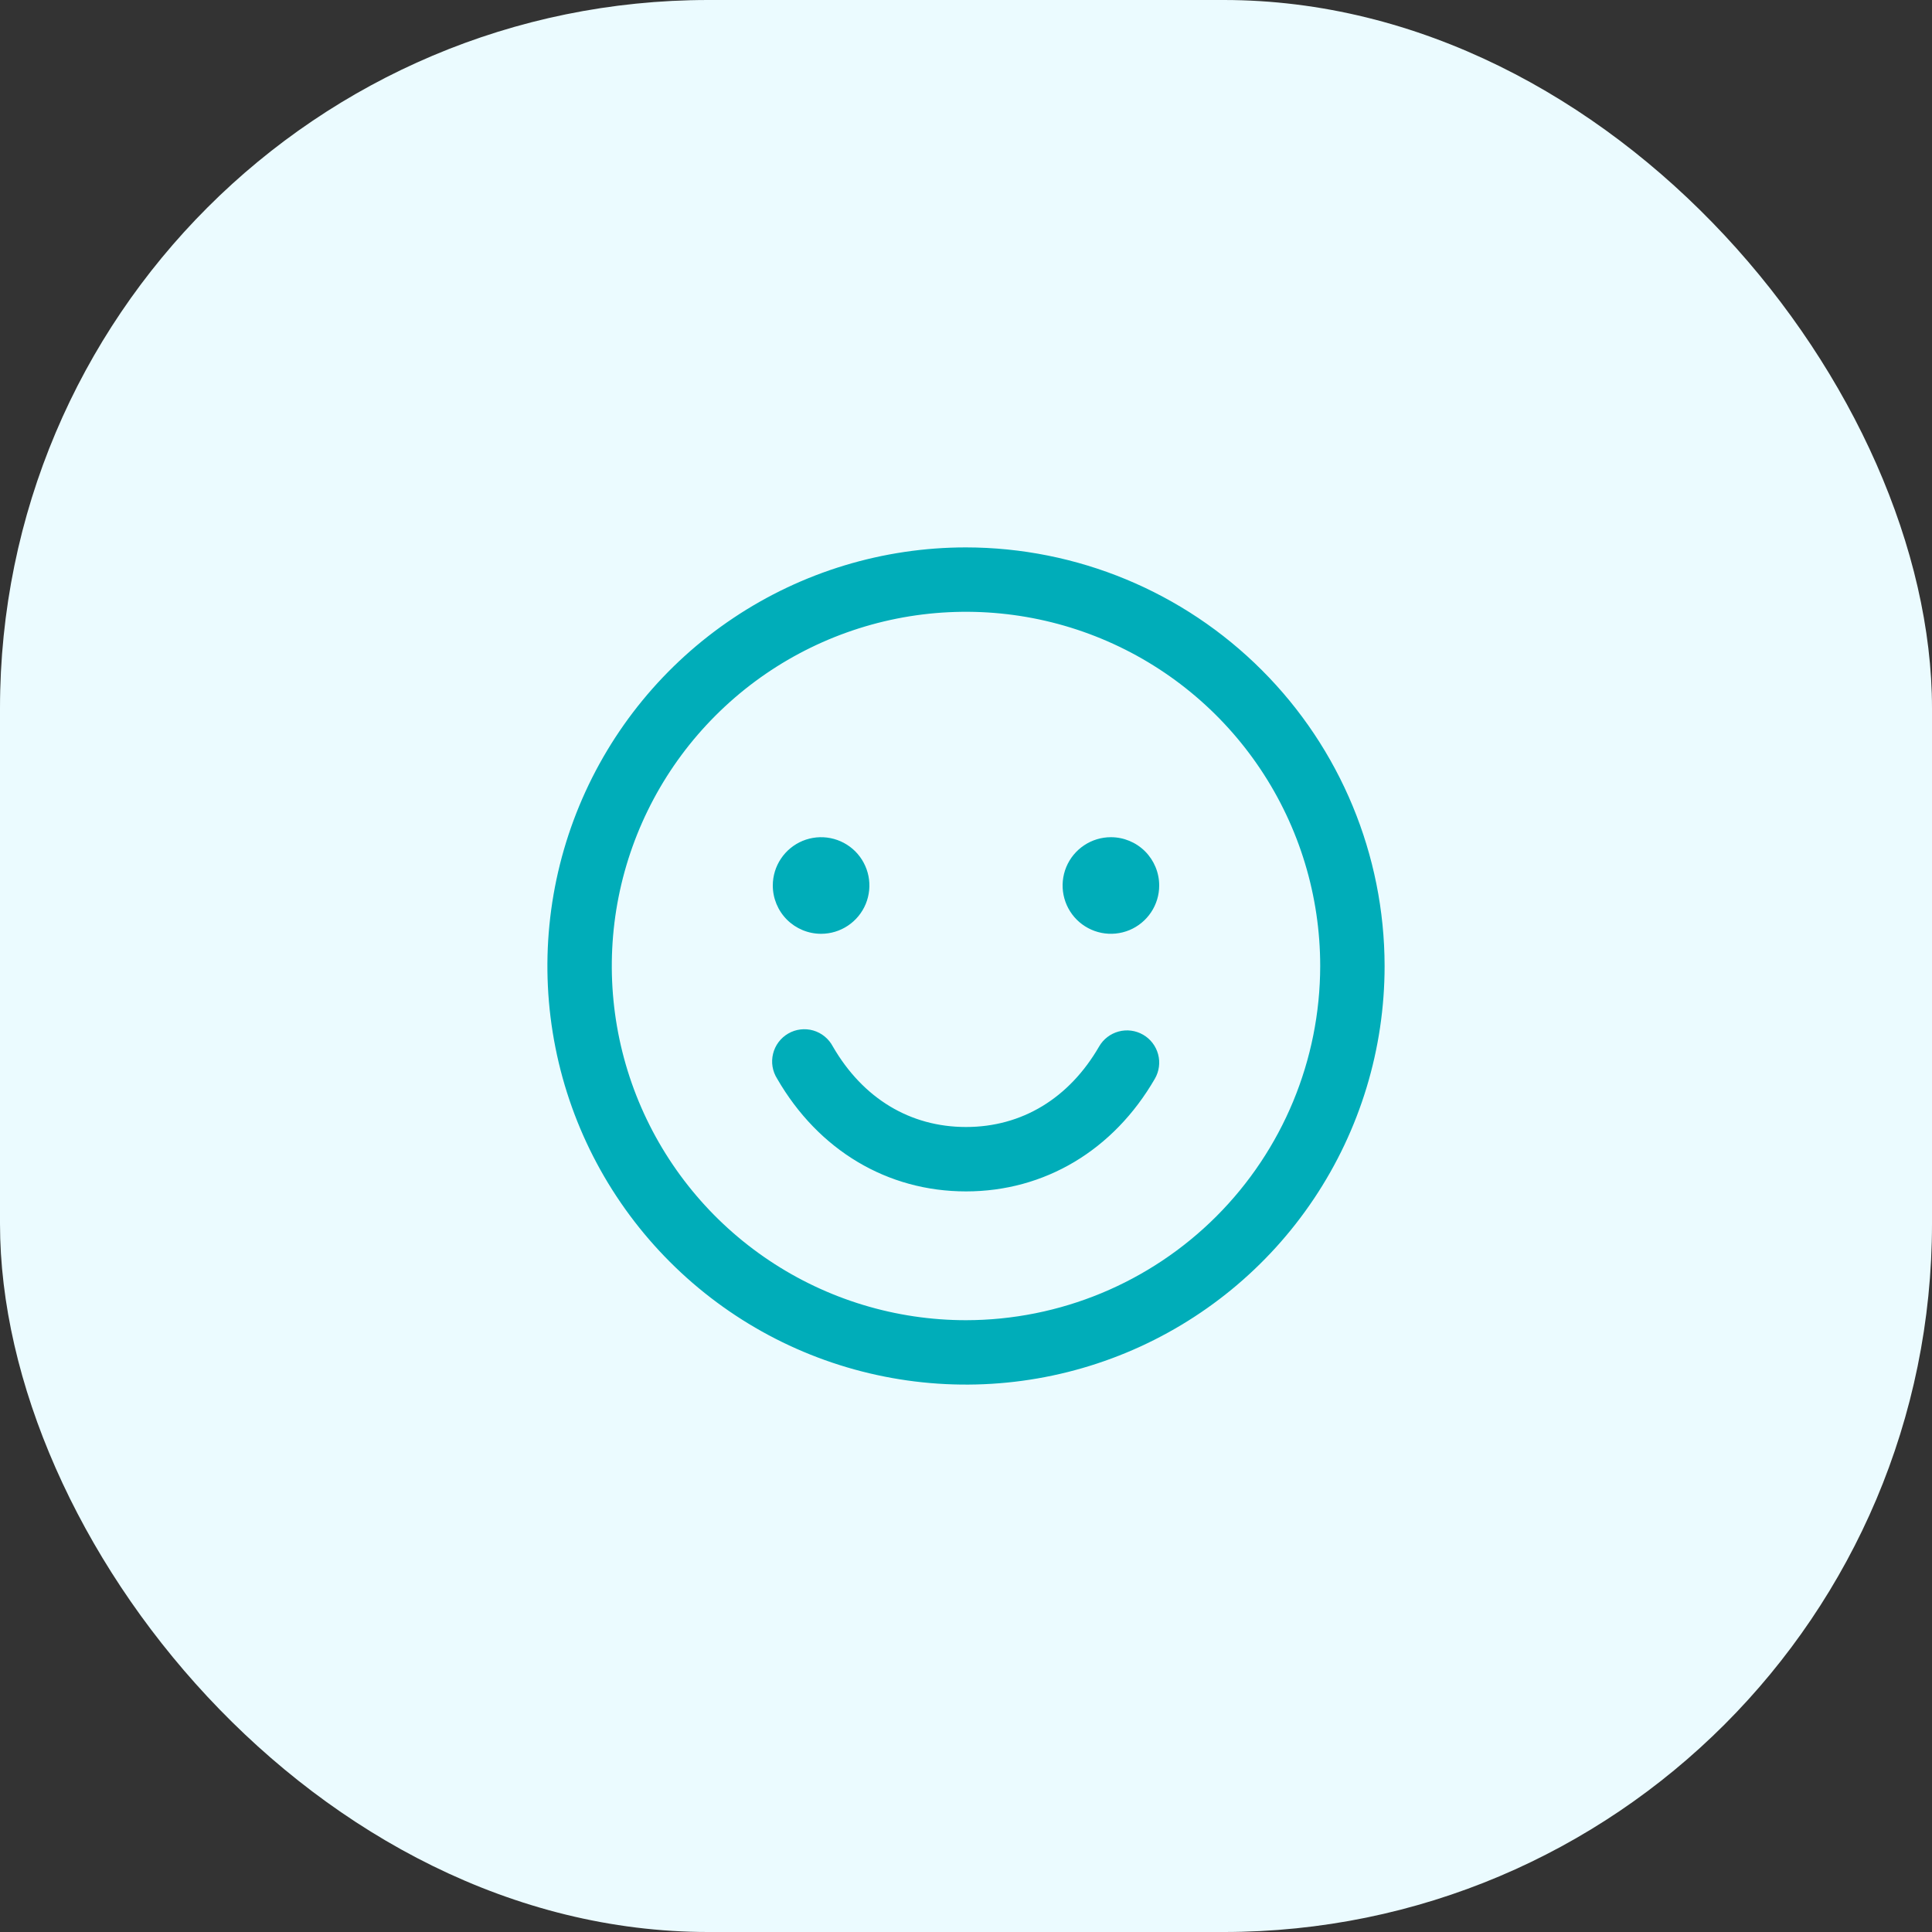
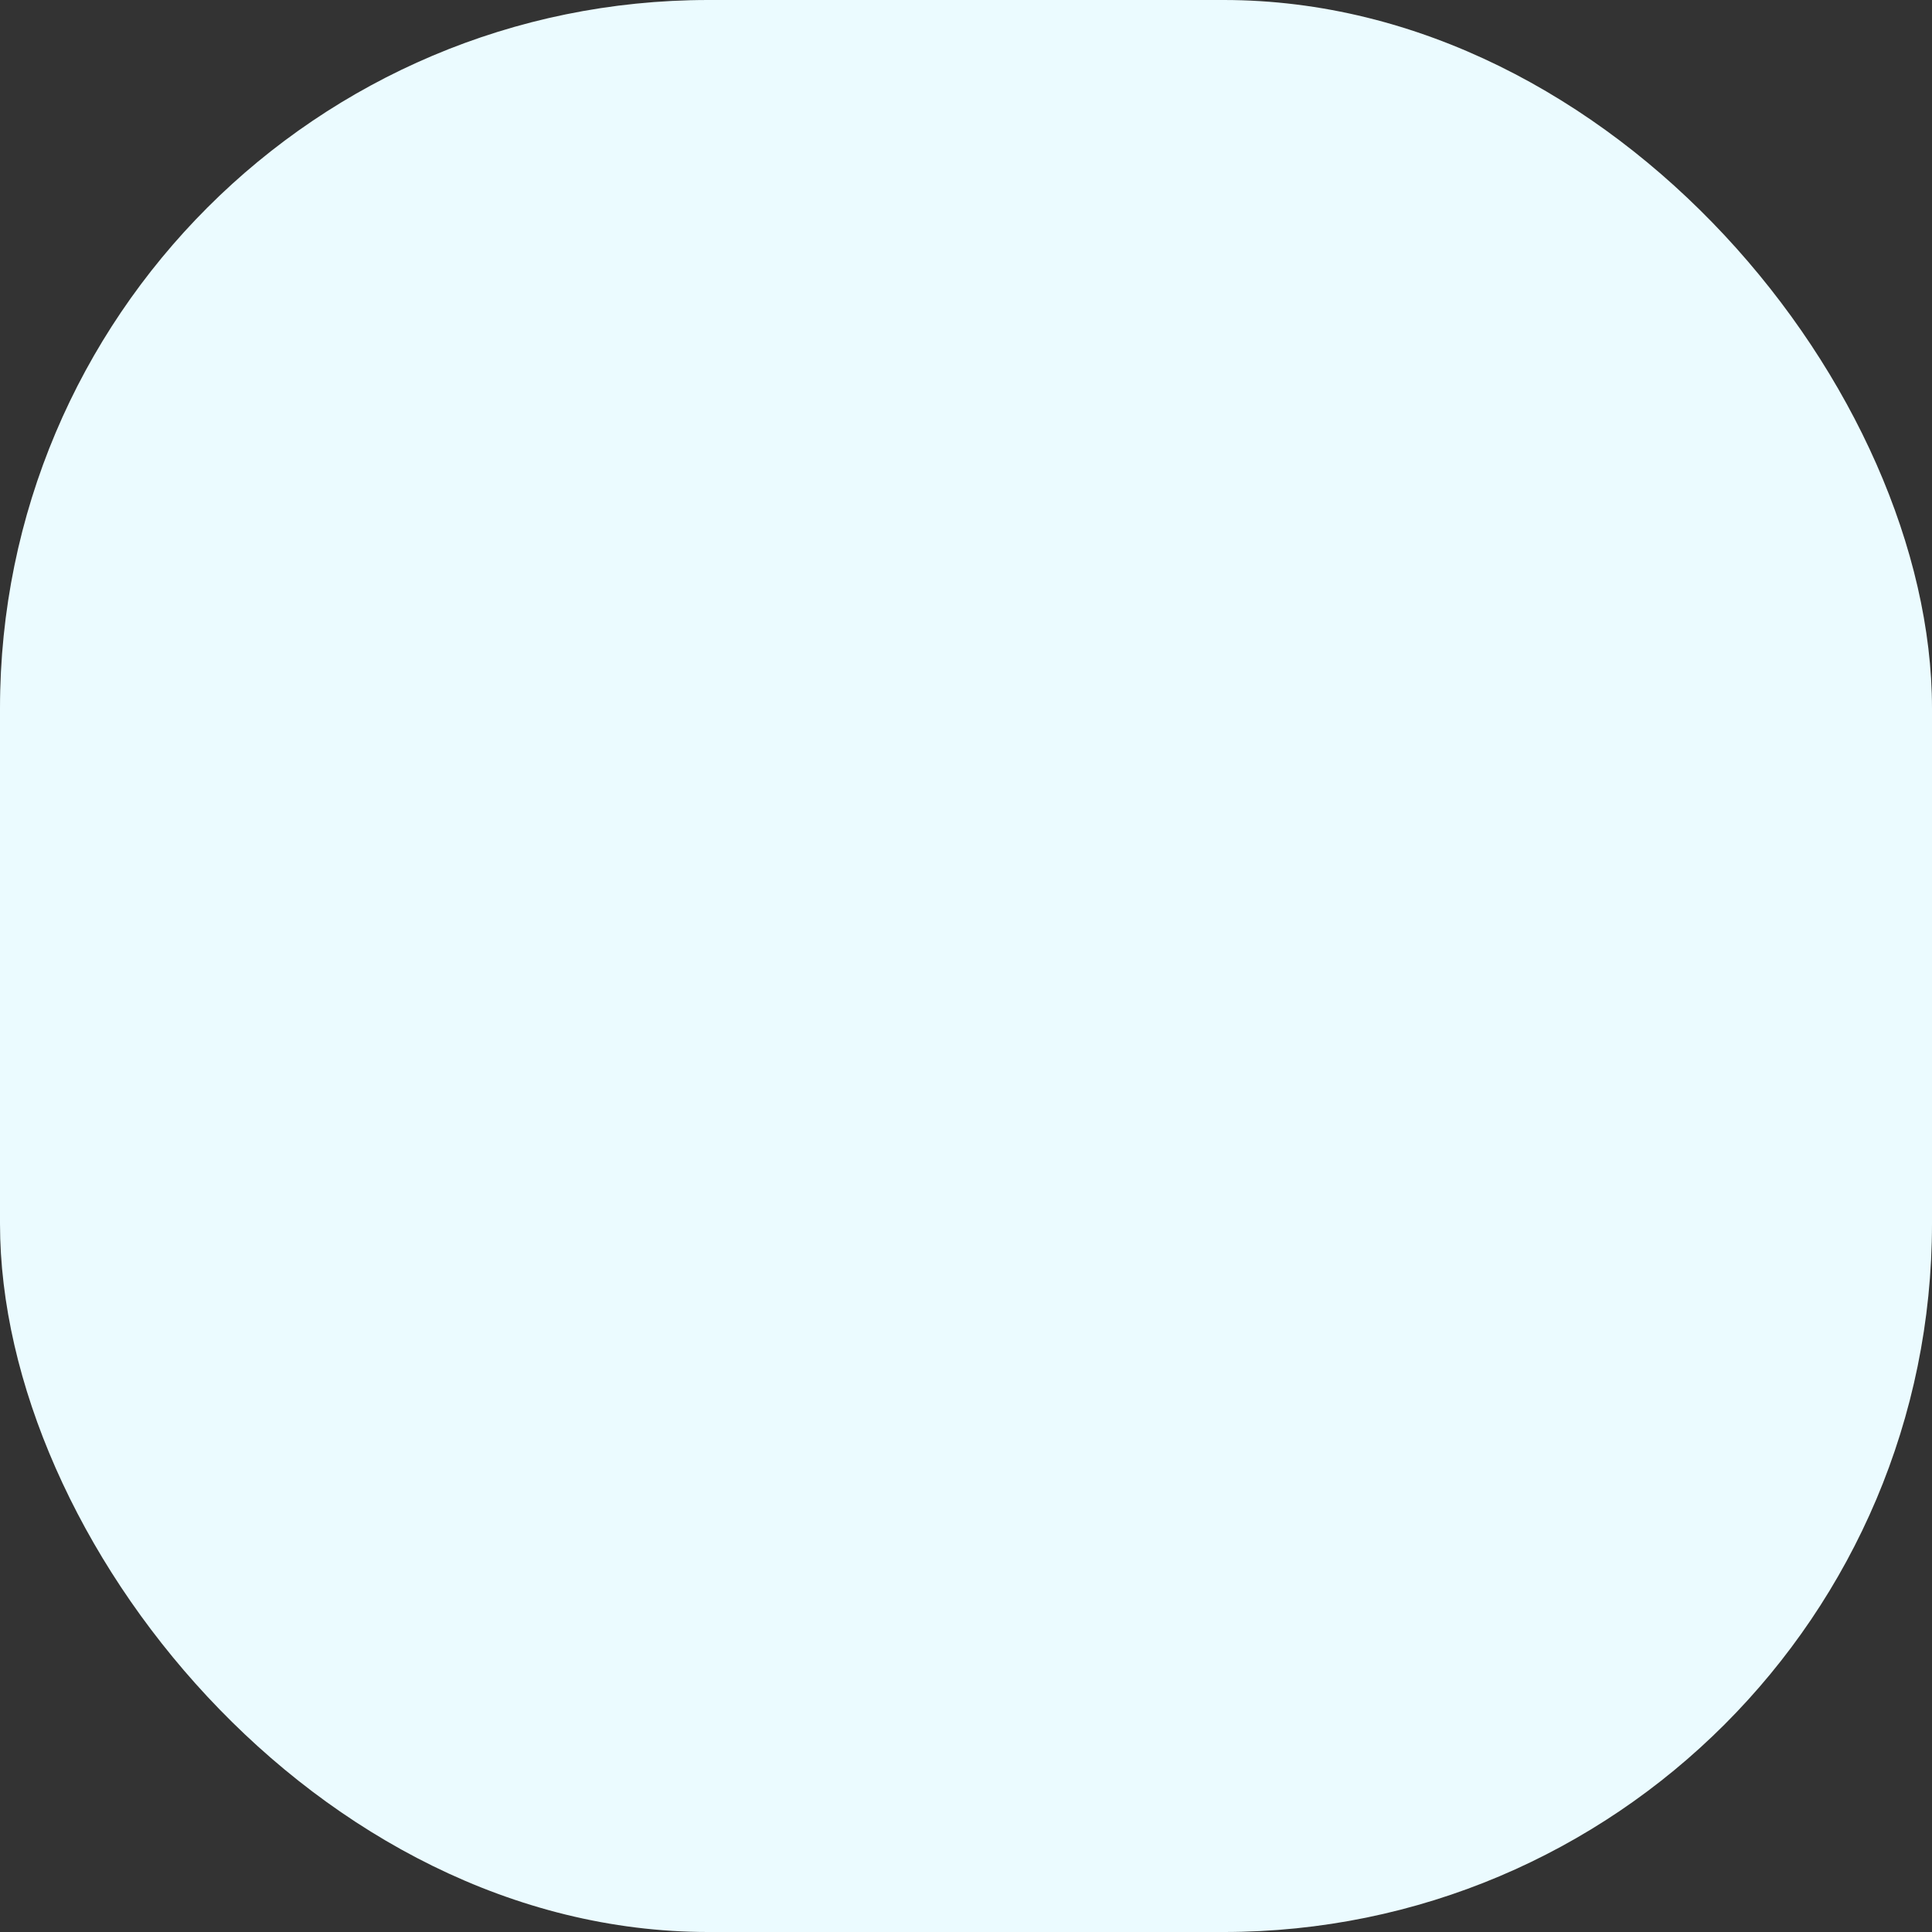
<svg xmlns="http://www.w3.org/2000/svg" width="60" height="60" viewBox="0 0 60 60" fill="none">
  <rect x="0" y="0" width="60" height="60" fill="#333333" stroke="none" />
  <rect width="60" height="60" rx="22" fill="#EBFBFF" />
-   <path d="M30 17C27.429 17 24.915 17.762 22.778 19.191C20.64 20.619 18.974 22.65 17.99 25.025C17.006 27.401 16.748 30.014 17.25 32.536C17.751 35.058 18.989 37.374 20.808 39.192C22.626 41.011 24.942 42.249 27.464 42.75C29.986 43.252 32.599 42.994 34.975 42.01C37.35 41.026 39.381 39.36 40.809 37.222C42.238 35.085 43 32.571 43 30C42.996 26.553 41.626 23.249 39.188 20.812C36.751 18.374 33.447 17.004 30 17ZM30 41C27.824 41 25.698 40.355 23.889 39.146C22.08 37.938 20.67 36.219 19.837 34.209C19.005 32.2 18.787 29.988 19.211 27.854C19.636 25.72 20.683 23.76 22.222 22.222C23.76 20.683 25.72 19.636 27.854 19.211C29.988 18.787 32.2 19.005 34.209 19.837C36.219 20.67 37.938 22.08 39.146 23.889C40.355 25.698 41 27.824 41 30C40.997 32.916 39.837 35.712 37.775 37.775C35.712 39.837 32.916 40.997 30 41ZM24 27.5C24 27.203 24.088 26.913 24.253 26.667C24.418 26.42 24.652 26.228 24.926 26.114C25.2 26.001 25.502 25.971 25.793 26.029C26.084 26.087 26.351 26.23 26.561 26.439C26.77 26.649 26.913 26.916 26.971 27.207C27.029 27.498 26.999 27.8 26.886 28.074C26.772 28.348 26.58 28.582 26.333 28.747C26.087 28.912 25.797 29 25.5 29C25.102 29 24.721 28.842 24.439 28.561C24.158 28.279 24 27.898 24 27.5ZM36 27.5C36 27.797 35.912 28.087 35.747 28.333C35.582 28.58 35.348 28.772 35.074 28.886C34.8 28.999 34.498 29.029 34.207 28.971C33.916 28.913 33.649 28.77 33.439 28.561C33.23 28.351 33.087 28.084 33.029 27.793C32.971 27.502 33.001 27.2 33.114 26.926C33.228 26.652 33.42 26.418 33.667 26.253C33.913 26.088 34.203 26 34.5 26C34.898 26 35.279 26.158 35.561 26.439C35.842 26.721 36 27.102 36 27.5ZM35.866 33.5C34.58 35.724 32.441 37 30 37C27.559 37 25.421 35.725 24.135 33.5C24.063 33.386 24.014 33.259 23.992 33.126C23.97 32.993 23.976 32.857 24.008 32.726C24.04 32.595 24.098 32.471 24.179 32.364C24.26 32.256 24.362 32.165 24.479 32.098C24.595 32.03 24.724 31.987 24.858 31.971C24.992 31.955 25.128 31.965 25.258 32.003C25.387 32.041 25.508 32.104 25.612 32.19C25.716 32.275 25.802 32.38 25.865 32.5C26.799 34.114 28.266 35 30 35C31.734 35 33.201 34.112 34.134 32.5C34.266 32.27 34.485 32.103 34.741 32.034C34.997 31.965 35.27 32.001 35.5 32.134C35.73 32.266 35.897 32.485 35.966 32.741C36.035 32.997 35.999 33.27 35.866 33.5Z" fill="#00ADB9" />
</svg>